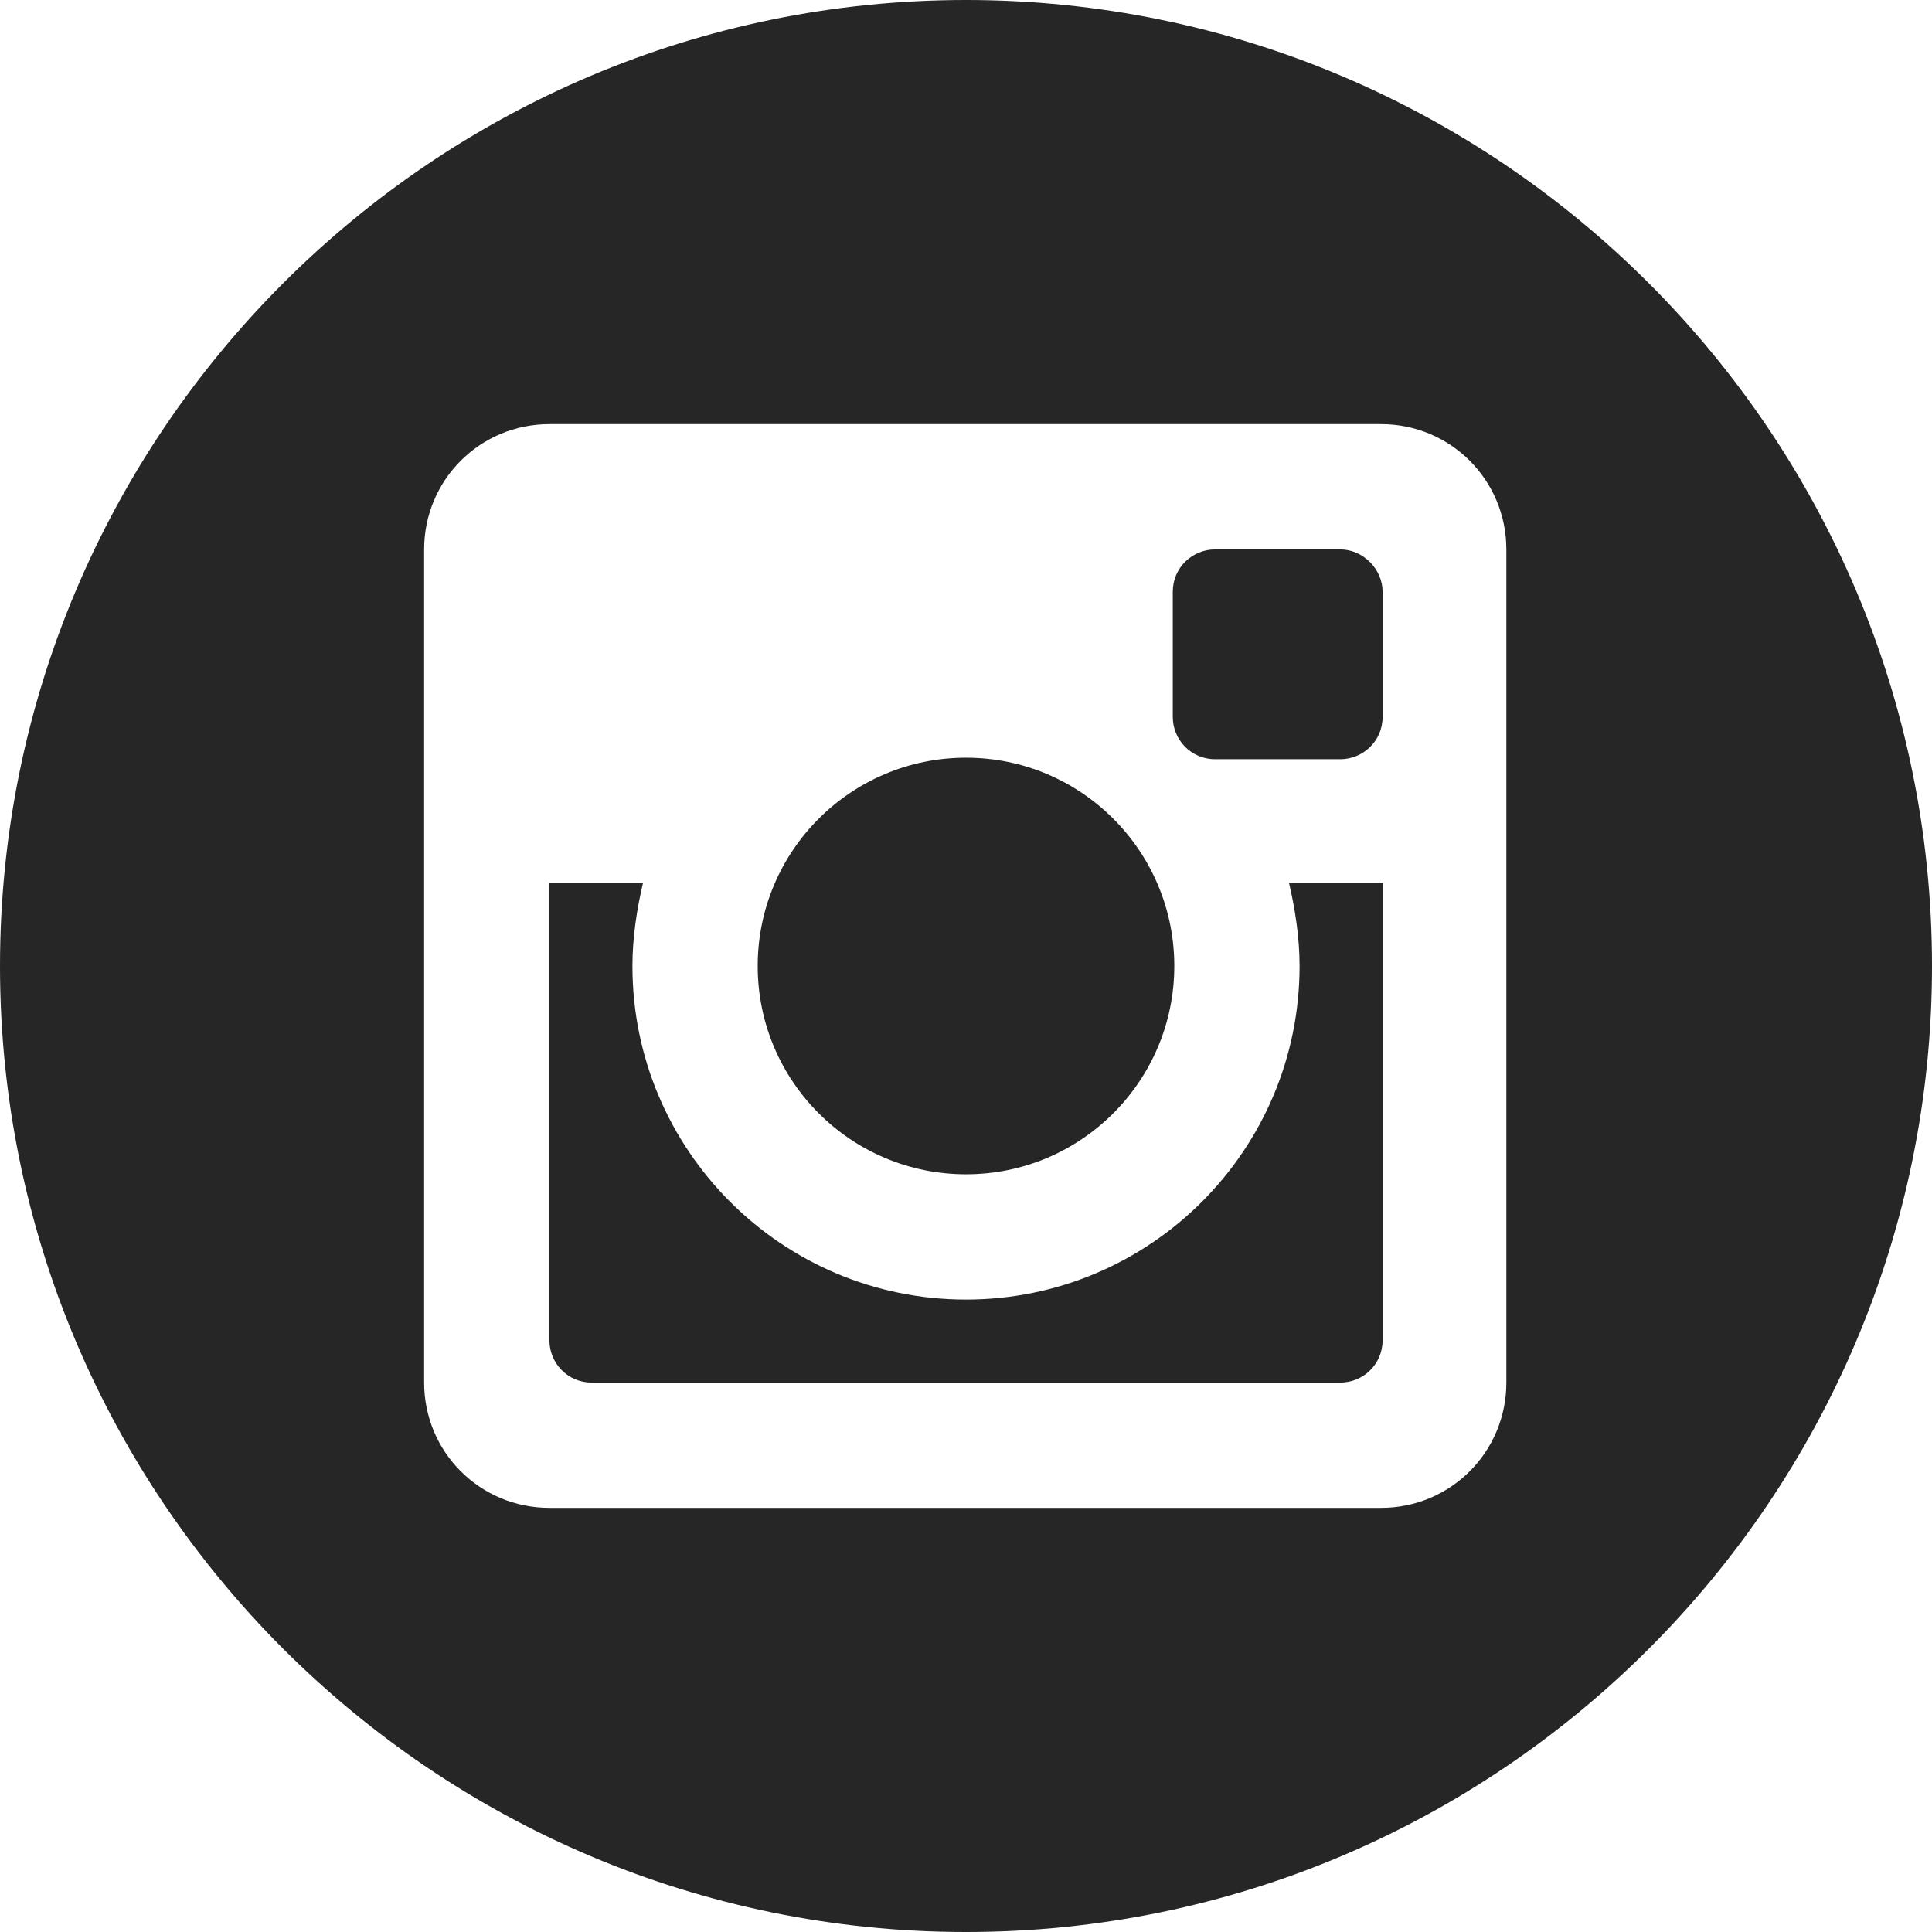
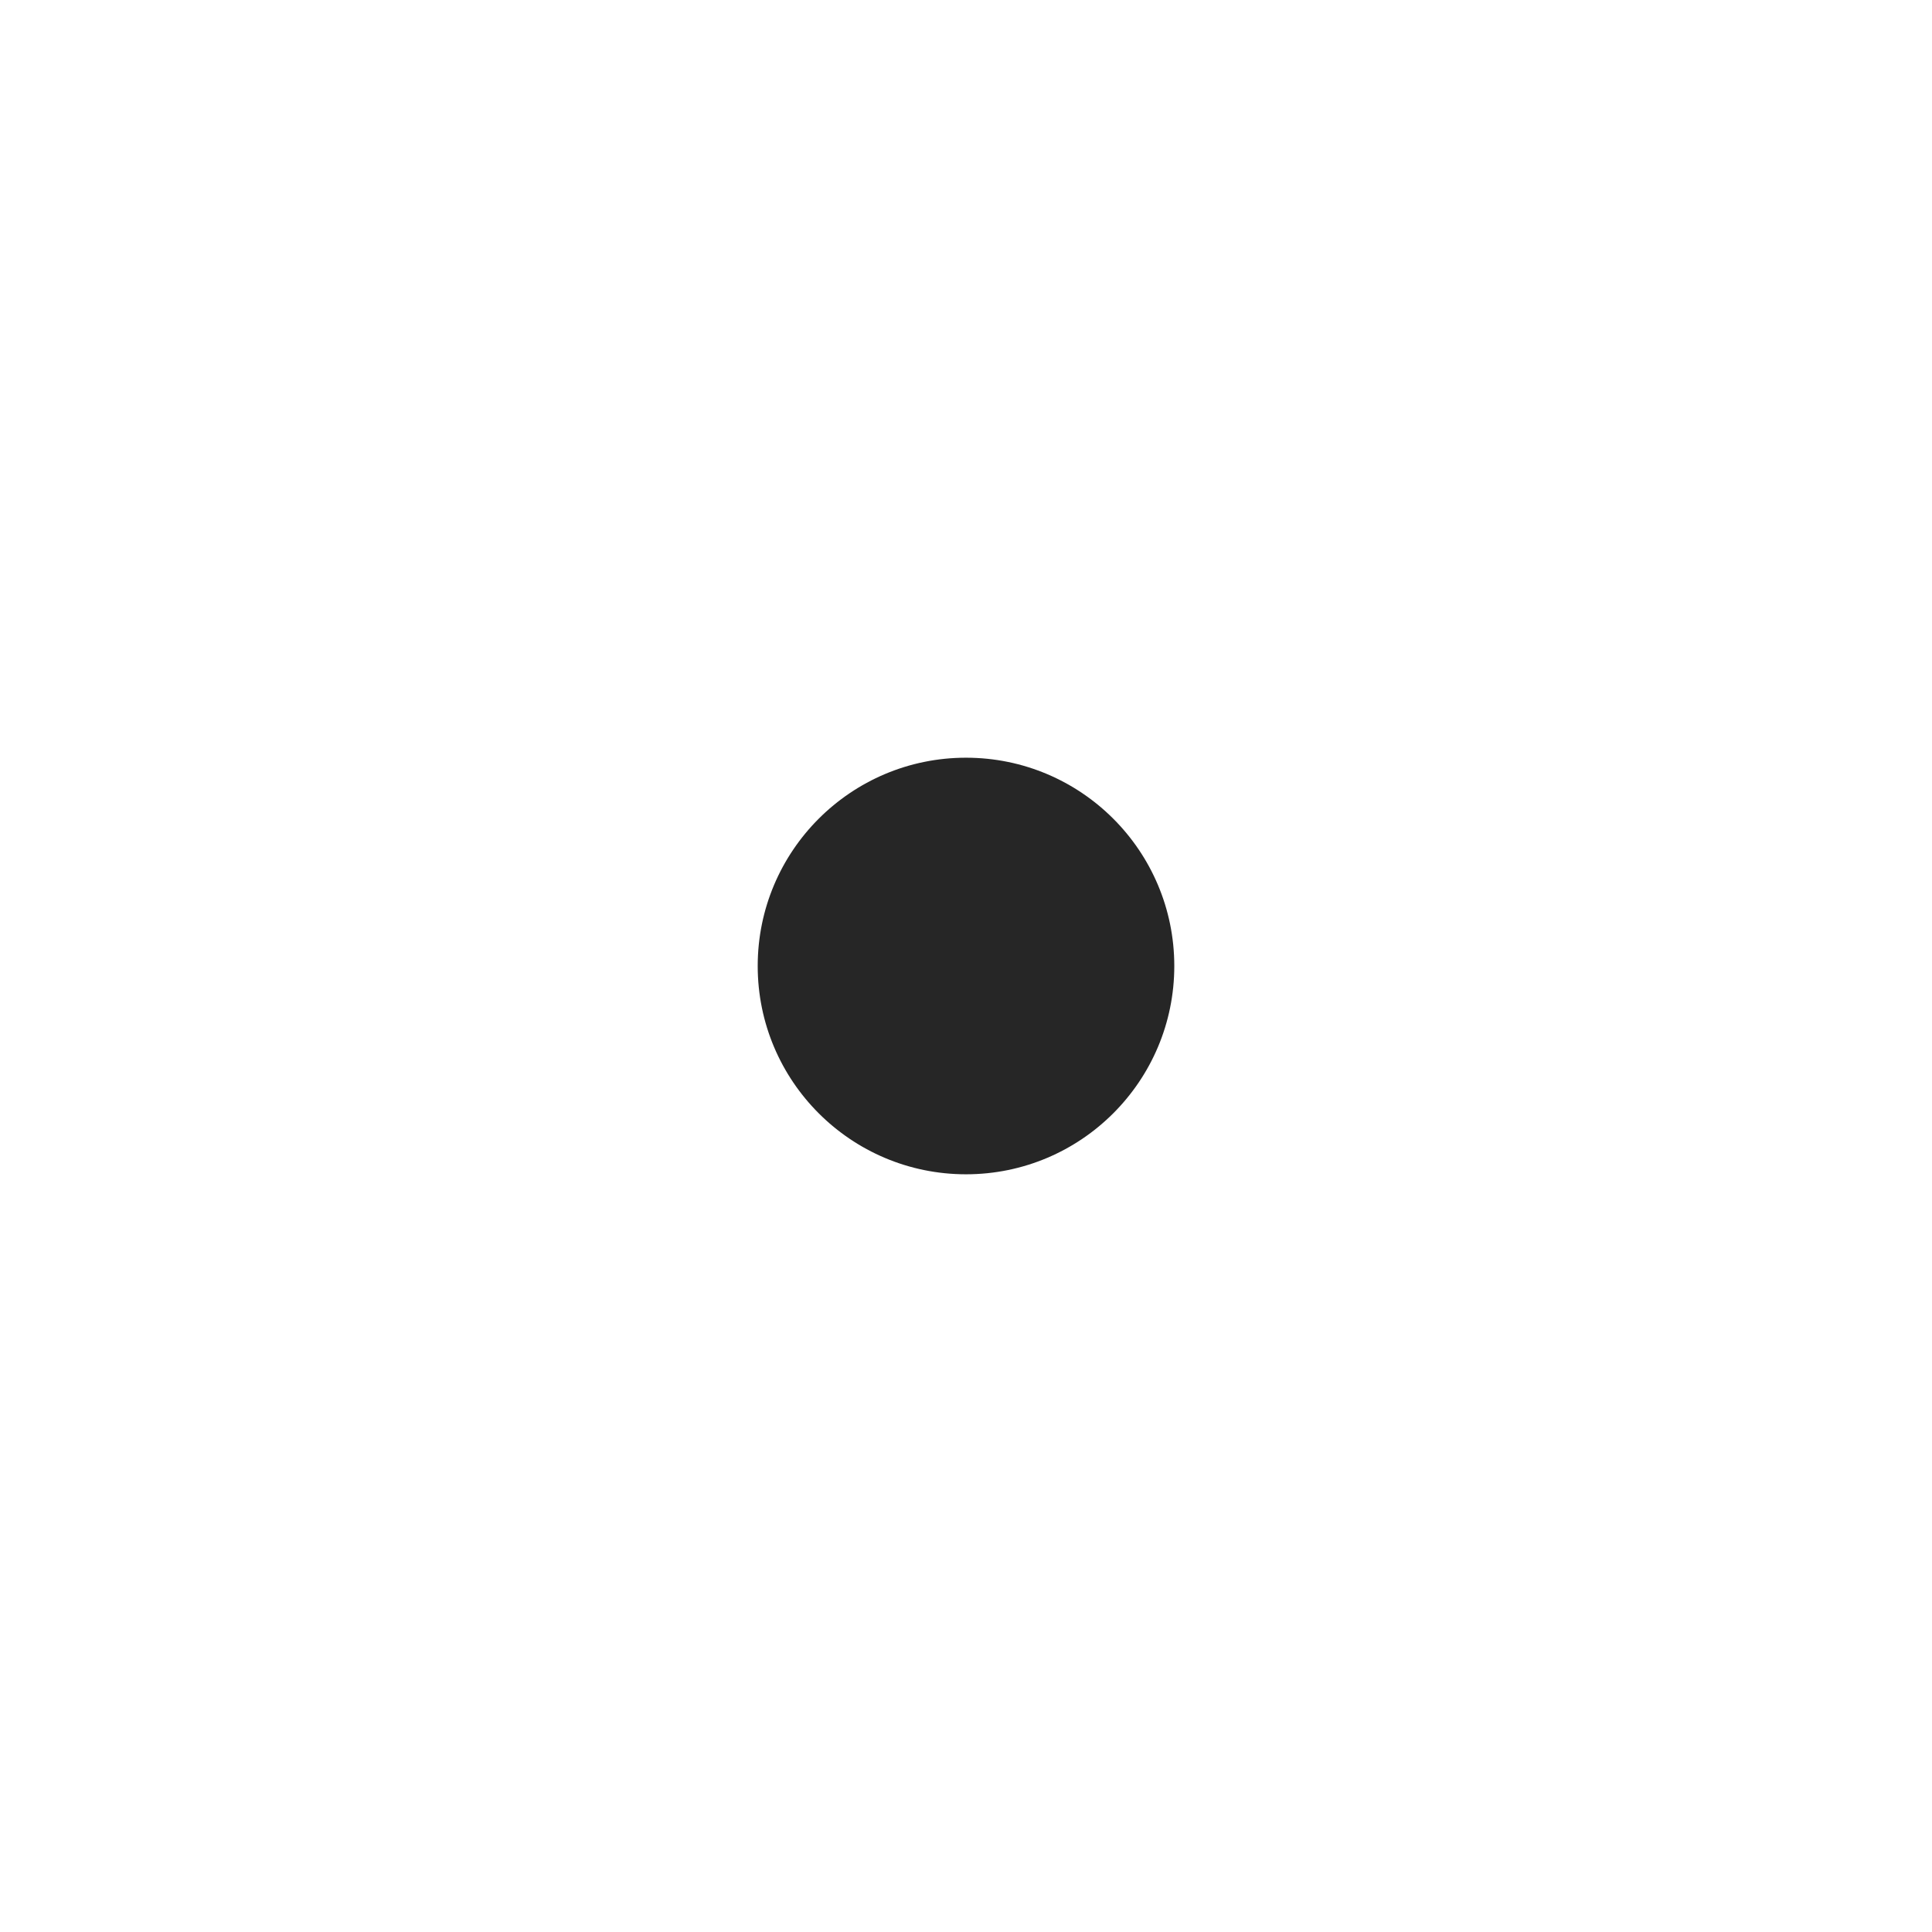
<svg xmlns="http://www.w3.org/2000/svg" version="1.1" id="Instagram" x="0px" y="0px" viewBox="0 0 128 128" style="enable-background:new 0 0 128 128;" xml:space="preserve">
  <style type="text/css">
	.st0{fill:#262626;}
</style>
  <g>
-     <path class="st0" d="M88.8,36.4h-8.3c-1.5,0-2.8,1.2-2.8,2.8v8.3c0,1.5,1.2,2.8,2.8,2.8h8.3c1.5,0,2.8-1.2,2.8-2.8v-8.3   C91.6,37.7,90.3,36.4,88.8,36.4z" />
-     <path class="st0" d="M86.1,64c0,12.2-9.9,22.1-22.1,22.1c-12.2,0-22.1-9.9-22.1-22.1c0-1.9,0.3-3.8,0.7-5.5h-6.2v30.3   c0,1.5,1.2,2.8,2.8,2.8h49.6c1.5,0,2.8-1.2,2.8-2.8V58.5h-6.2C85.8,60.2,86.1,62.1,86.1,64z" />
    <circle class="st0" cx="64" cy="64" r="13.8" />
-     <path class="st0" d="M64,0C28.7,0,0,28.7,0,64c0,35.3,28.7,64,64,64s64-28.7,64-64C128,28.7,99.3,0,64,0z M99.8,91.6   c0,4.6-3.7,8.3-8.3,8.3H36.4c-4.6,0-8.3-3.7-8.3-8.3V36.4c0-4.6,3.7-8.3,8.3-8.3h55.1c4.6,0,8.3,3.7,8.3,8.3V91.6z" />
  </g>
</svg>